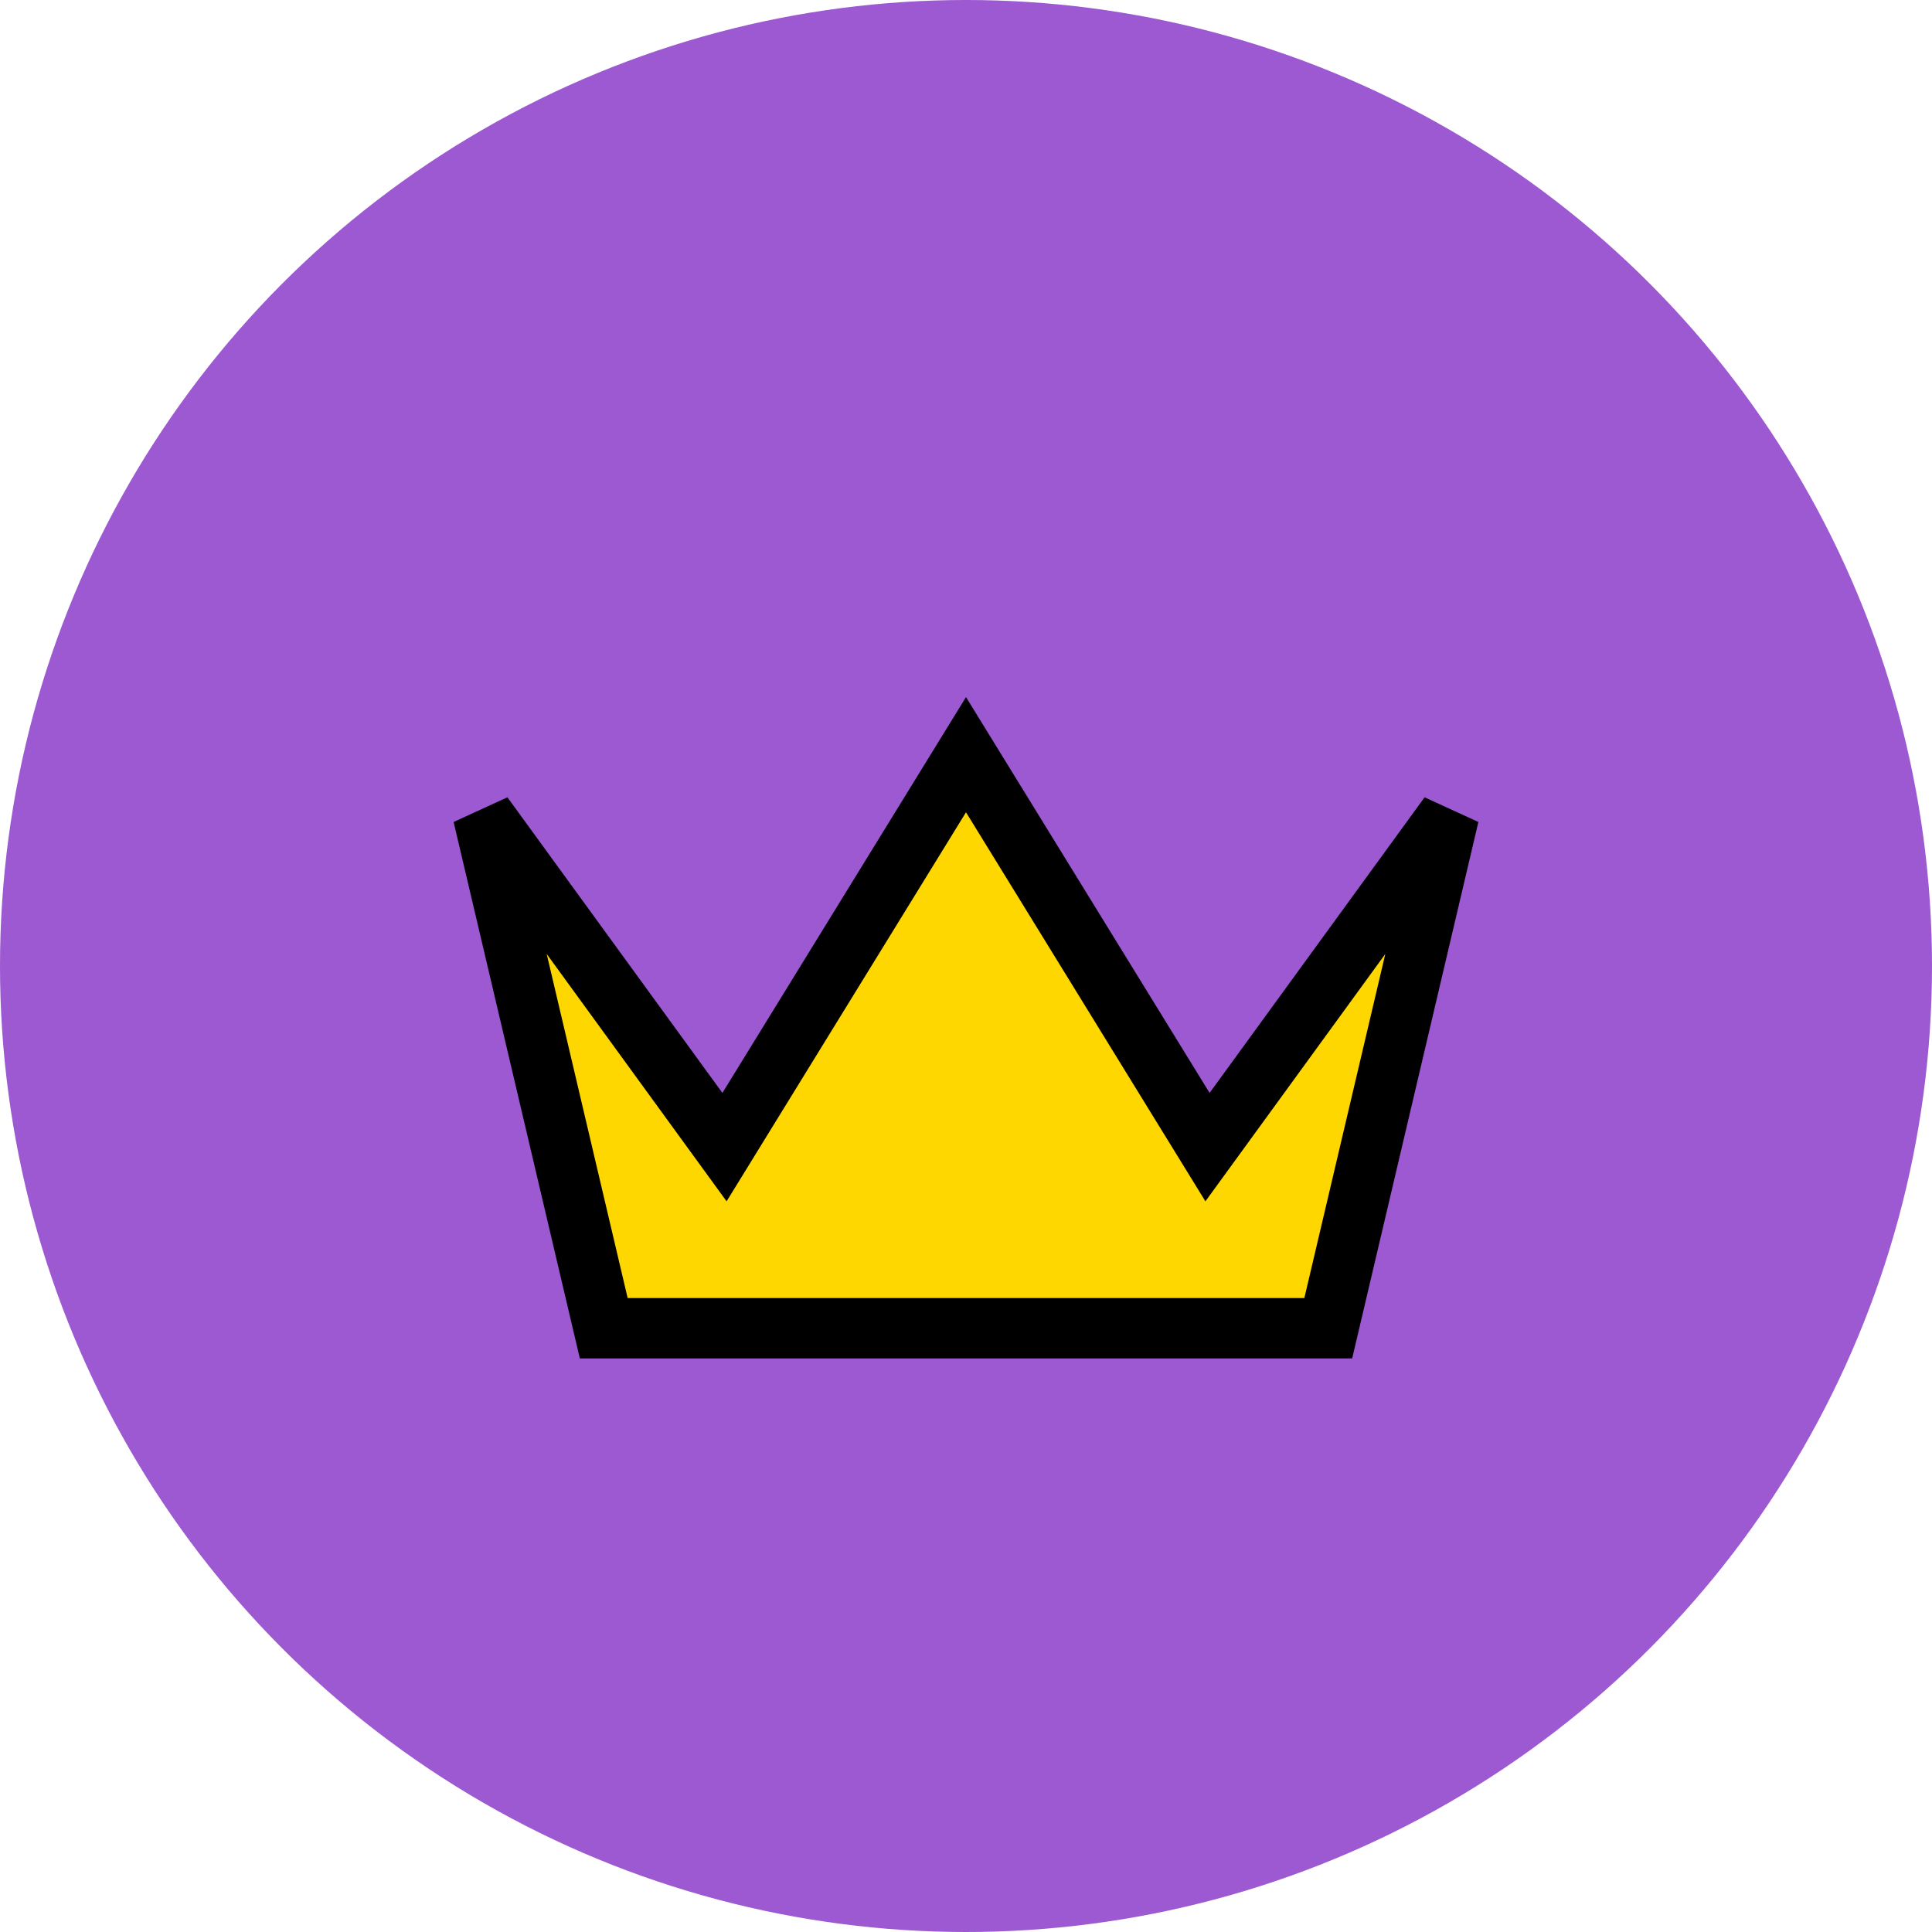
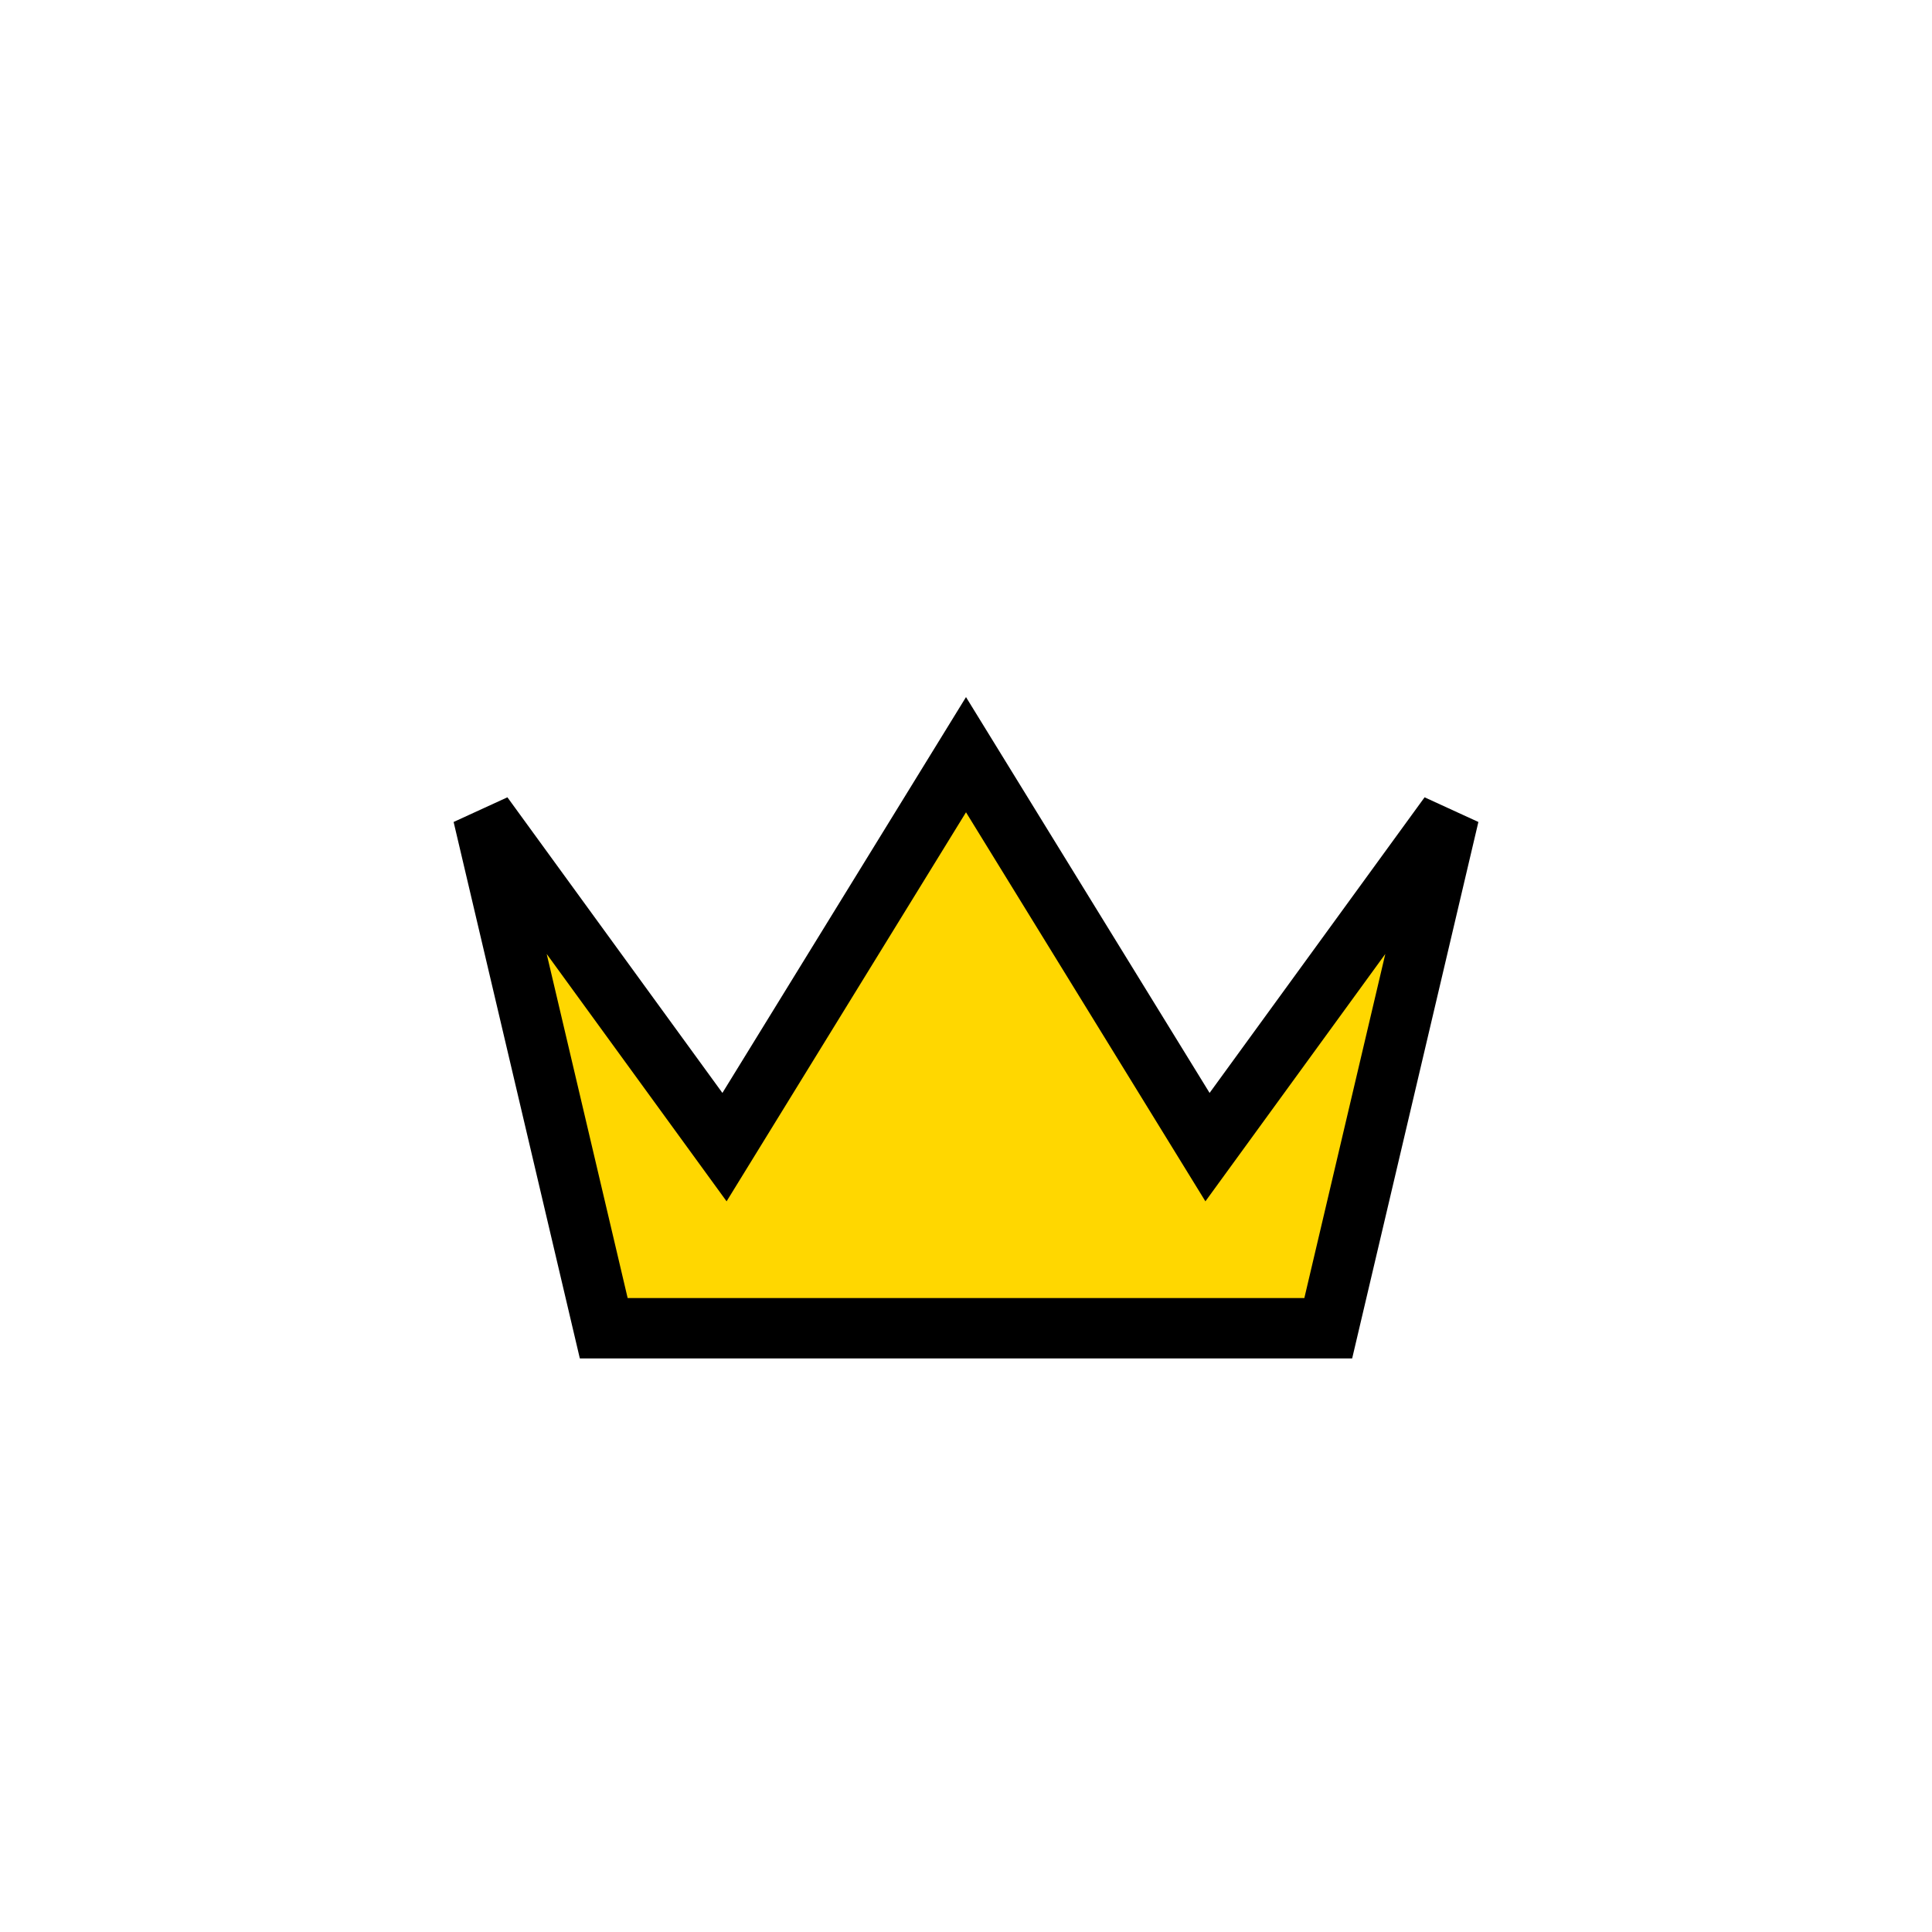
<svg xmlns="http://www.w3.org/2000/svg" width="64" height="64" viewBox="0 0 64 64" fill="none">
-   <circle cx="32" cy="32" r="32" fill="#9C59D1" />
  <path d="M16 27L24 38L32 25L40 38L48 27L44 44H20L16 27Z" fill="#FFD700" stroke="#000" stroke-width="2" />
</svg>